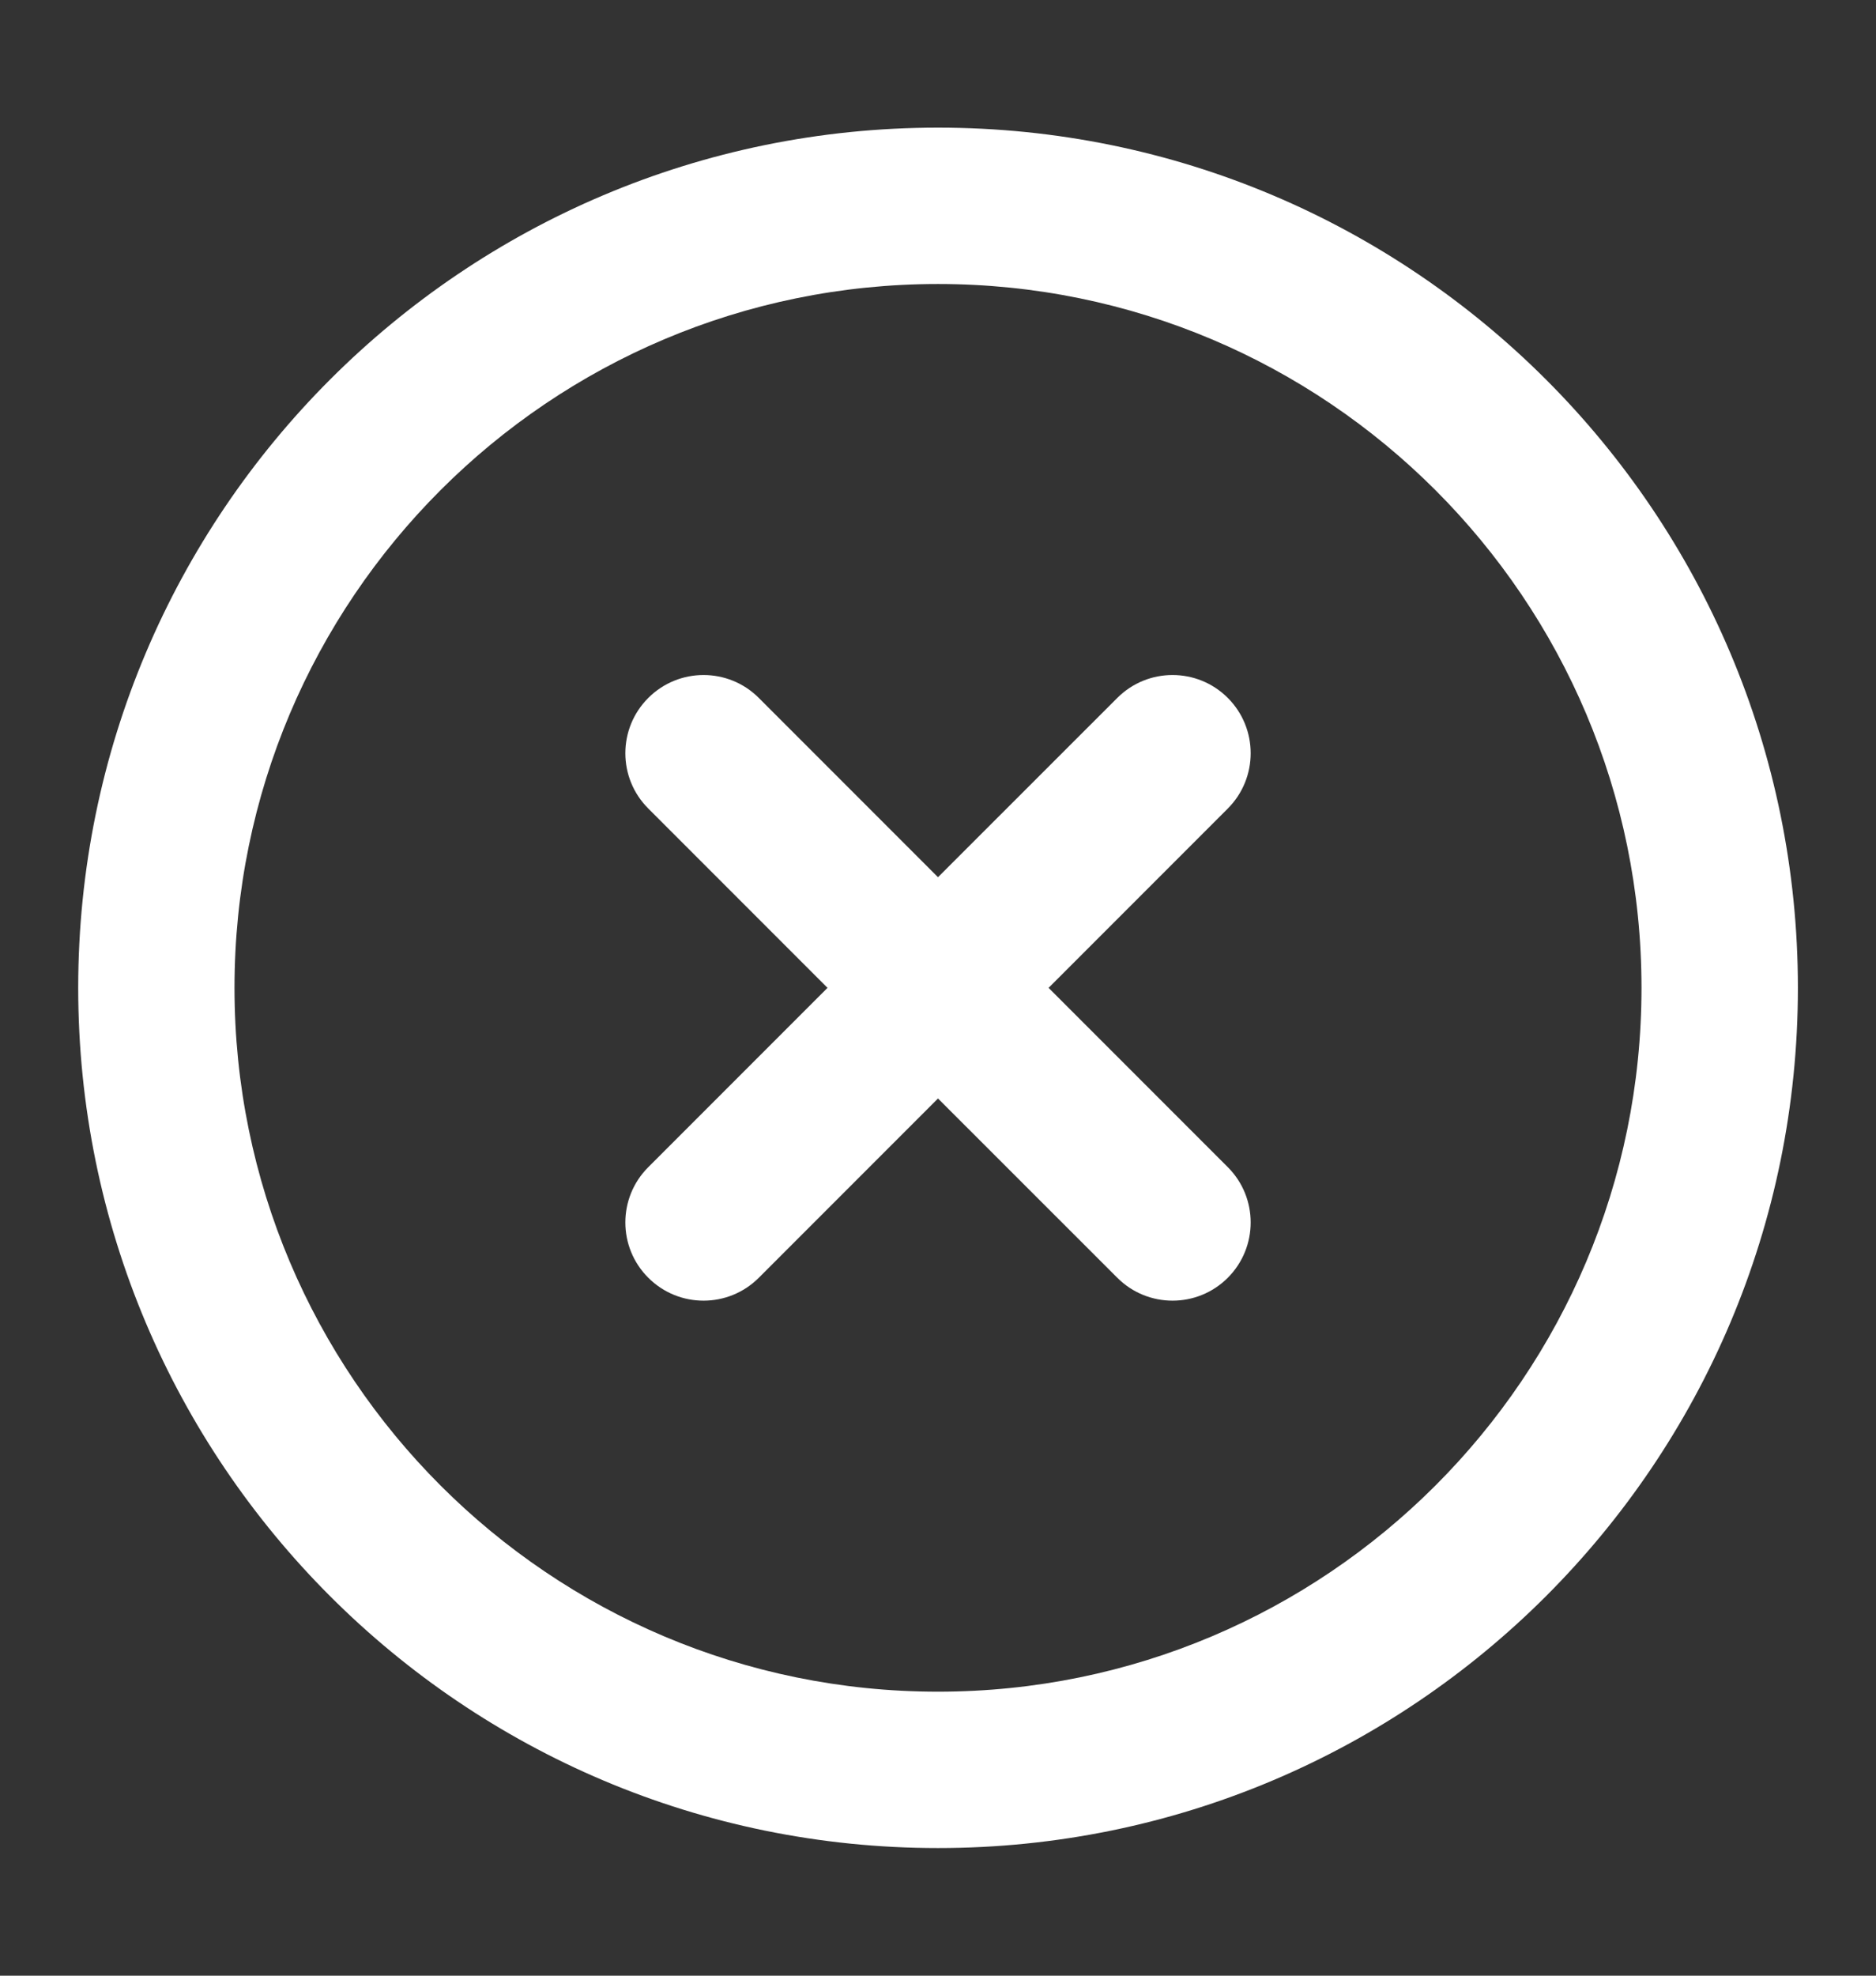
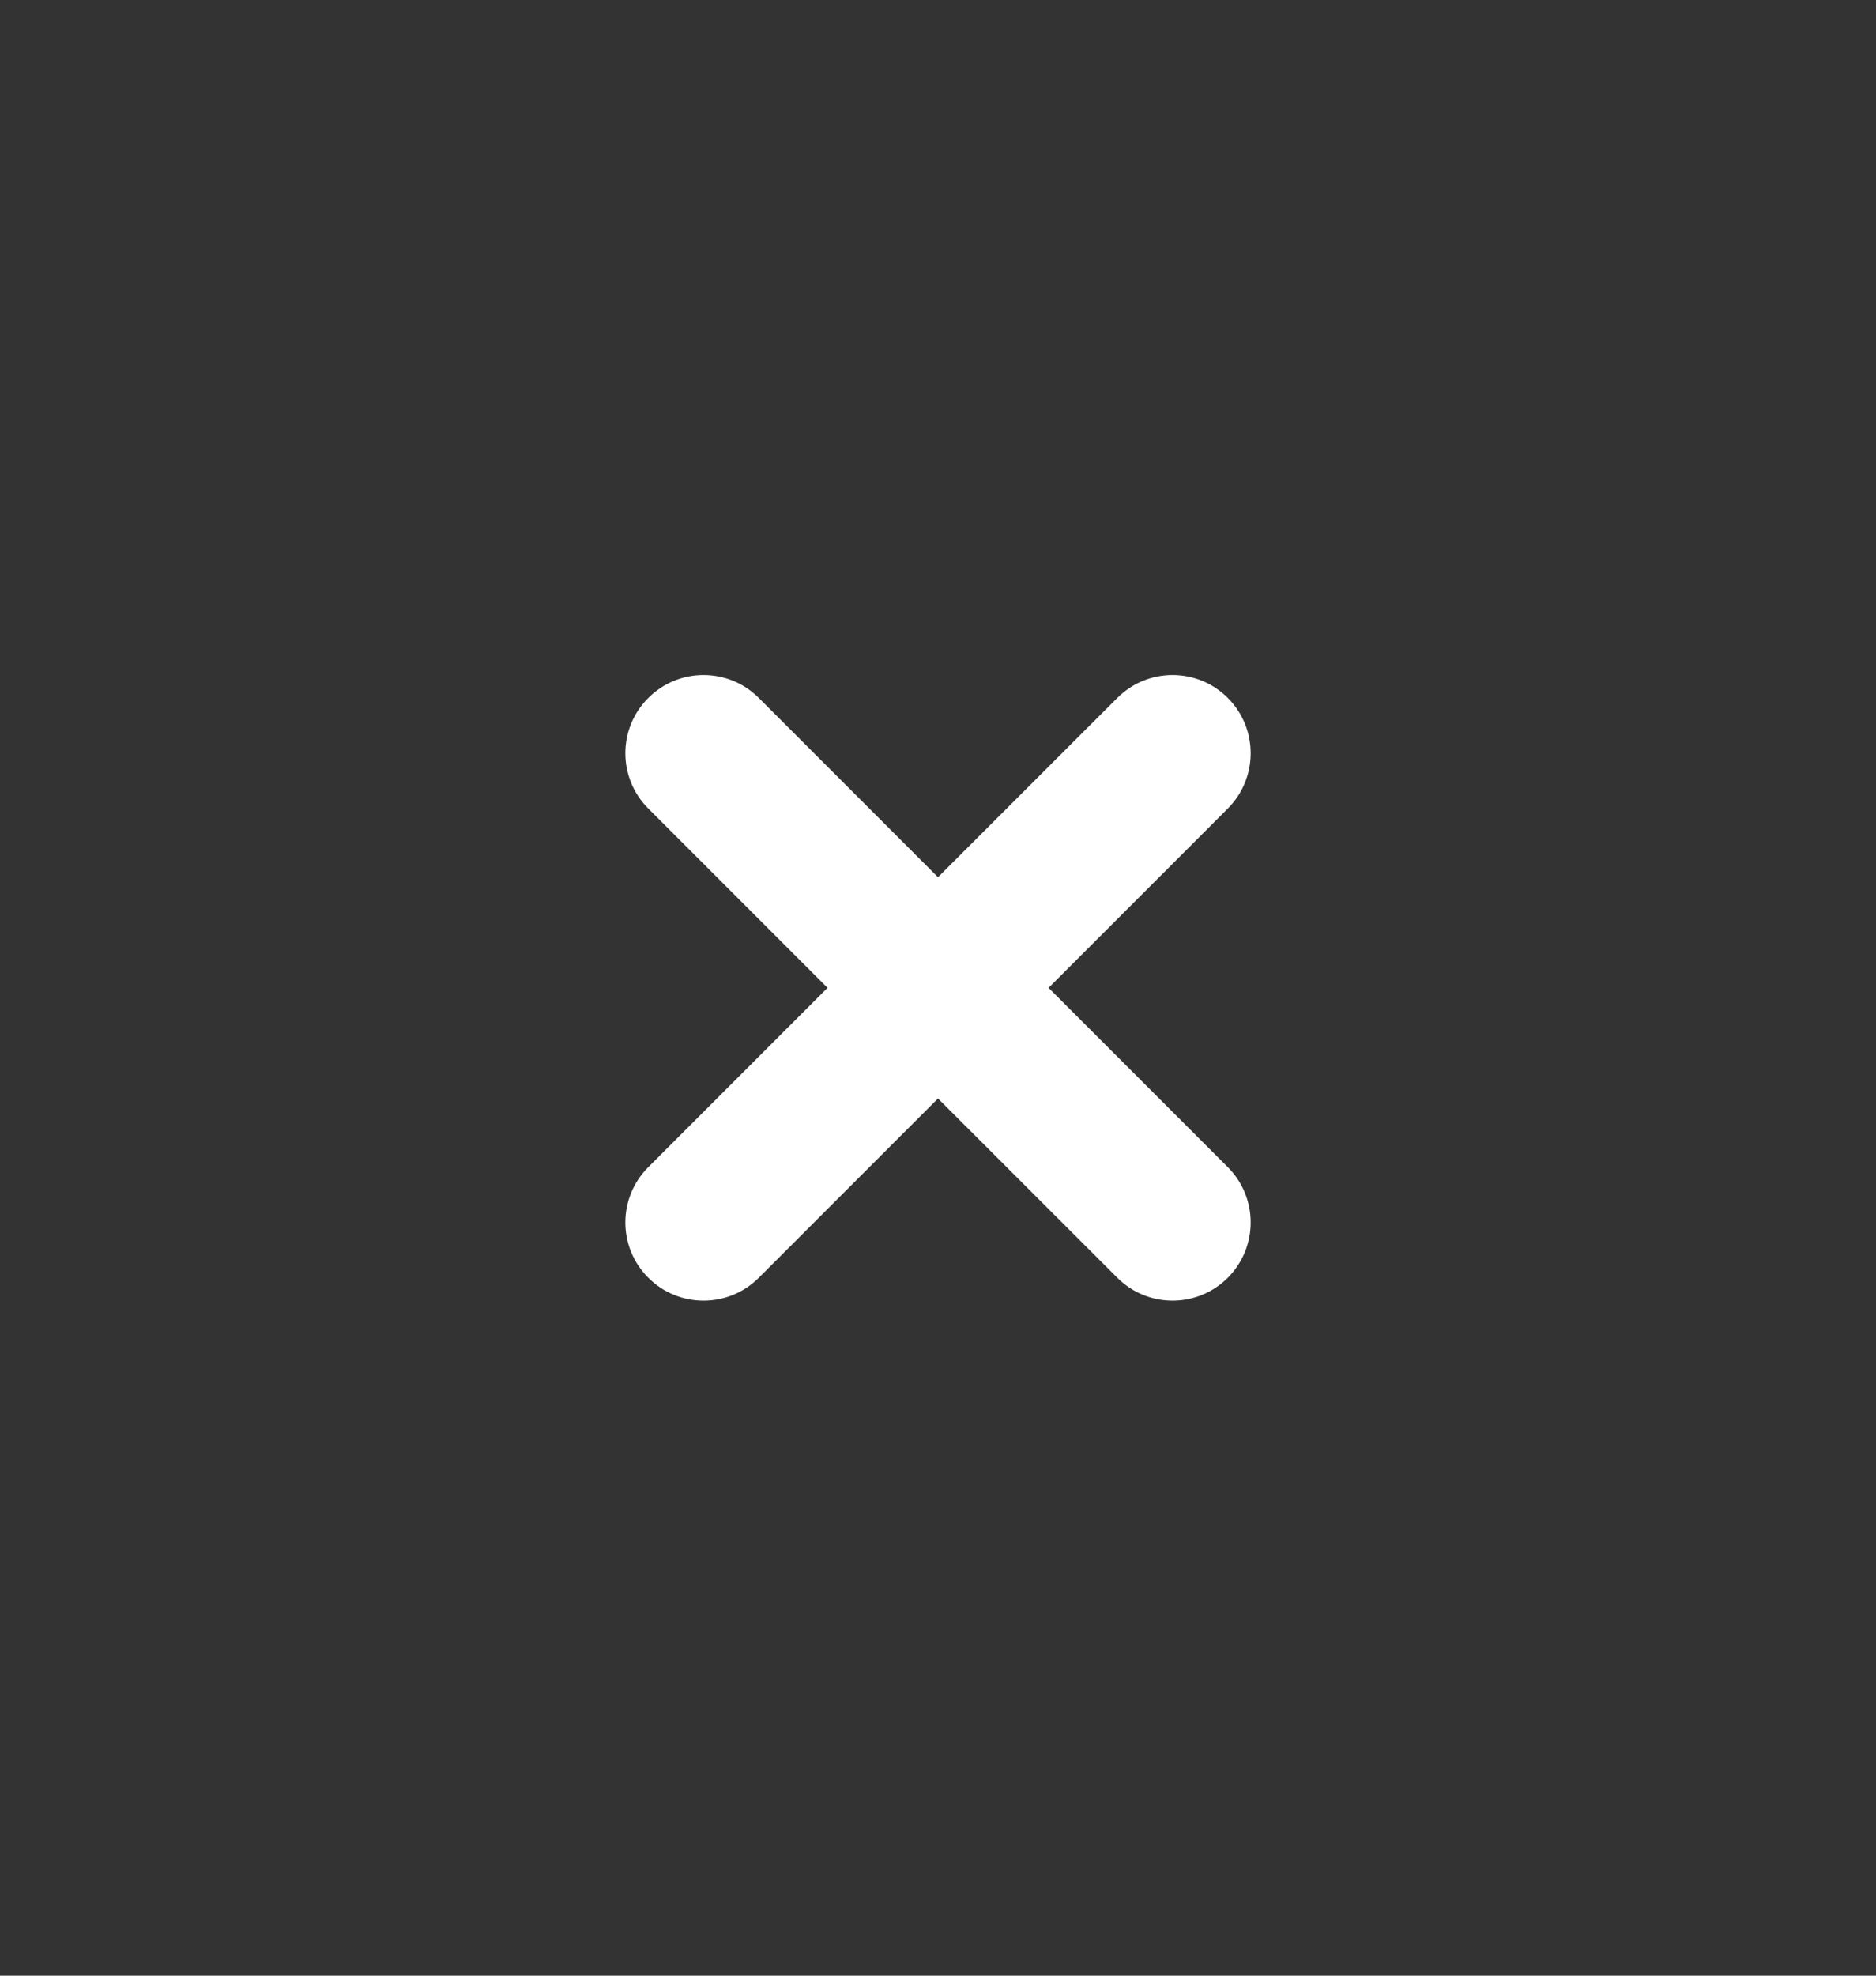
<svg xmlns="http://www.w3.org/2000/svg" width="19" height="20" viewBox="0 0 19 20" fill="none">
  <rect x="0" y="0" width="19" height="20" fill="#333333" stroke="none" />
  <g id="icon-x-circle">
    <g id="Shape">
      <path d="M12.435 7.065C12.744 7.374 12.744 7.876 12.435 8.185L10.62 10L12.435 11.815C12.744 12.124 12.744 12.626 12.435 12.935C12.126 13.244 11.625 13.244 11.316 12.935L9.5 11.12L7.685 12.935C7.376 13.244 6.875 13.244 6.566 12.935C6.256 12.626 6.256 12.124 6.566 11.815L8.381 10L6.566 8.185C6.256 7.876 6.256 7.374 6.566 7.065C6.875 6.756 7.376 6.756 7.685 7.065L9.5 8.88L11.316 7.065C11.625 6.756 12.126 6.756 12.435 7.065Z" fill="white" />
-       <path fill-rule="evenodd" clip-rule="evenodd" d="M0.792 10C0.792 5.191 4.691 1.292 9.5 1.292C14.31 1.292 18.209 5.191 18.209 10C18.209 14.81 14.31 18.708 9.5 18.708C4.691 18.708 0.792 14.81 0.792 10ZM9.5 2.875C5.565 2.875 2.375 6.065 2.375 10C2.375 13.935 5.565 17.125 9.5 17.125C13.435 17.125 16.625 13.935 16.625 10C16.625 6.065 13.435 2.875 9.5 2.875Z" fill="white" />
    </g>
  </g>
</svg>